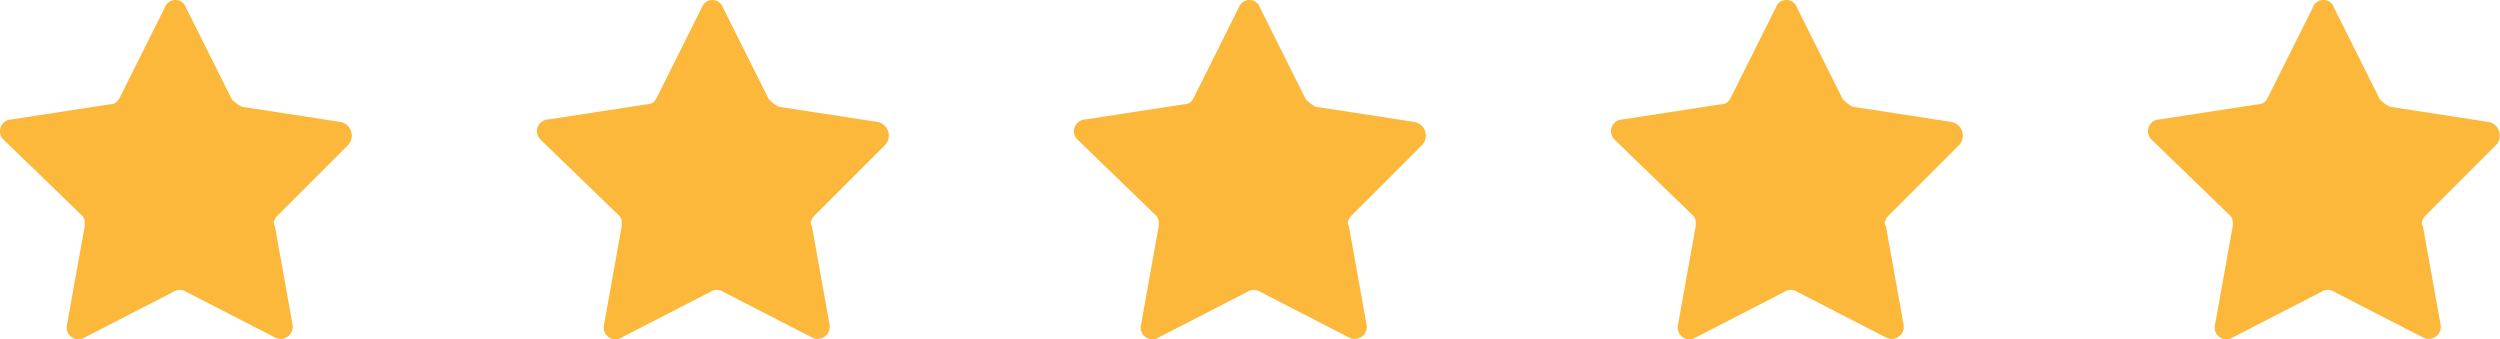
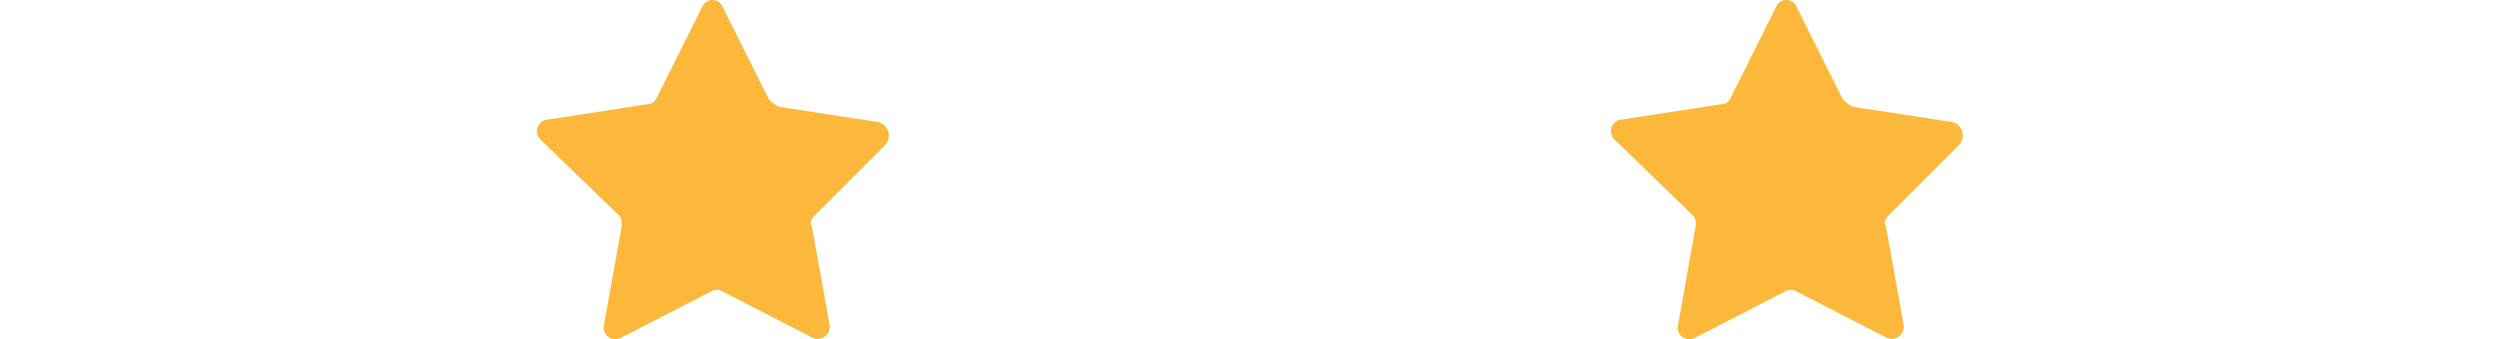
<svg xmlns="http://www.w3.org/2000/svg" width="144.917" height="19.651" viewBox="0 0 144.917 19.651">
  <g id="Group_3931" data-name="Group 3931" transform="translate(-888 -4267.459)">
    <g id="Group_3089" data-name="Group 3089" transform="translate(639 922.331)">
-       <path id="XMLID_267_" d="M13.845,4.847l2.644,5.288a2.028,2.028,0,0,0,.588.441l5.729.881a.806.806,0,0,1,.441,1.322l-4.113,4.113c-.147.147-.294.441-.147.588l1.028,5.729a.7.7,0,0,1-1.028.734L13.845,21.3a.656.656,0,0,0-.734,0L7.969,23.944A.679.679,0,0,1,6.94,23.21L7.969,17.48c0-.294,0-.441-.147-.588L3.268,12.486a.679.679,0,0,1,.441-1.175l5.729-.881c.294,0,.441-.147.588-.441L12.669,4.7A.648.648,0,0,1,13.845,4.847Z" transform="translate(245.944 3340.742)" fill="#fbb83a" />
      <path id="XMLID_267_2" data-name="XMLID_267_" d="M13.845,4.847l2.644,5.288a2.028,2.028,0,0,0,.588.441l5.729.881a.806.806,0,0,1,.441,1.322l-4.113,4.113c-.147.147-.294.441-.147.588l1.028,5.729a.7.7,0,0,1-1.028.734L13.845,21.3a.656.656,0,0,0-.734,0L7.969,23.944A.679.679,0,0,1,6.94,23.21L7.969,17.48c0-.294,0-.441-.147-.588L3.268,12.486a.679.679,0,0,1,.441-1.175l5.729-.881c.294,0,.441-.147.588-.441L12.669,4.7A.648.648,0,0,1,13.845,4.847Z" transform="translate(277.073 3340.742)" fill="#fbb83a" />
-       <path id="XMLID_267_3" data-name="XMLID_267_" d="M13.845,4.847l2.644,5.288a2.028,2.028,0,0,0,.588.441l5.729.881a.806.806,0,0,1,.441,1.322l-4.113,4.113c-.147.147-.294.441-.147.588l1.028,5.729a.7.7,0,0,1-1.028.734L13.845,21.3a.656.656,0,0,0-.734,0L7.969,23.944A.679.679,0,0,1,6.94,23.21L7.969,17.48c0-.294,0-.441-.147-.588L3.268,12.486a.679.679,0,0,1,.441-1.175l5.729-.881c.294,0,.441-.147.588-.441L12.669,4.7A.648.648,0,0,1,13.845,4.847Z" transform="translate(308.201 3340.742)" fill="#fbb83a" />
      <path id="XMLID_267_4" data-name="XMLID_267_" d="M13.845,4.847l2.644,5.288a2.028,2.028,0,0,0,.588.441l5.729.881a.806.806,0,0,1,.441,1.322l-4.113,4.113c-.147.147-.294.441-.147.588l1.028,5.729a.7.7,0,0,1-1.028.734L13.845,21.3a.656.656,0,0,0-.734,0L7.969,23.944A.679.679,0,0,1,6.94,23.21L7.969,17.48c0-.294,0-.441-.147-.588L3.268,12.486a.679.679,0,0,1,.441-1.175l5.729-.881c.294,0,.441-.147.588-.441L12.669,4.7A.648.648,0,0,1,13.845,4.847Z" transform="translate(339.33 3340.742)" fill="#fbb83a" />
-       <path id="XMLID_267_5" data-name="XMLID_267_" d="M13.845,4.847l2.644,5.288a2.028,2.028,0,0,0,.588.441l5.729.881a.806.806,0,0,1,.441,1.322l-4.113,4.113c-.147.147-.294.441-.147.588l1.028,5.729a.7.7,0,0,1-1.028.734L13.845,21.3a.656.656,0,0,0-.734,0L7.969,23.944A.679.679,0,0,1,6.94,23.21L7.969,17.48c0-.294,0-.441-.147-.588L3.268,12.486a.679.679,0,0,1,.441-1.175l5.729-.881c.294,0,.441-.147.588-.441L12.669,4.7A.648.648,0,0,1,13.845,4.847Z" transform="translate(370.458 3340.742)" fill="#fbb83a" />
    </g>
  </g>
</svg>